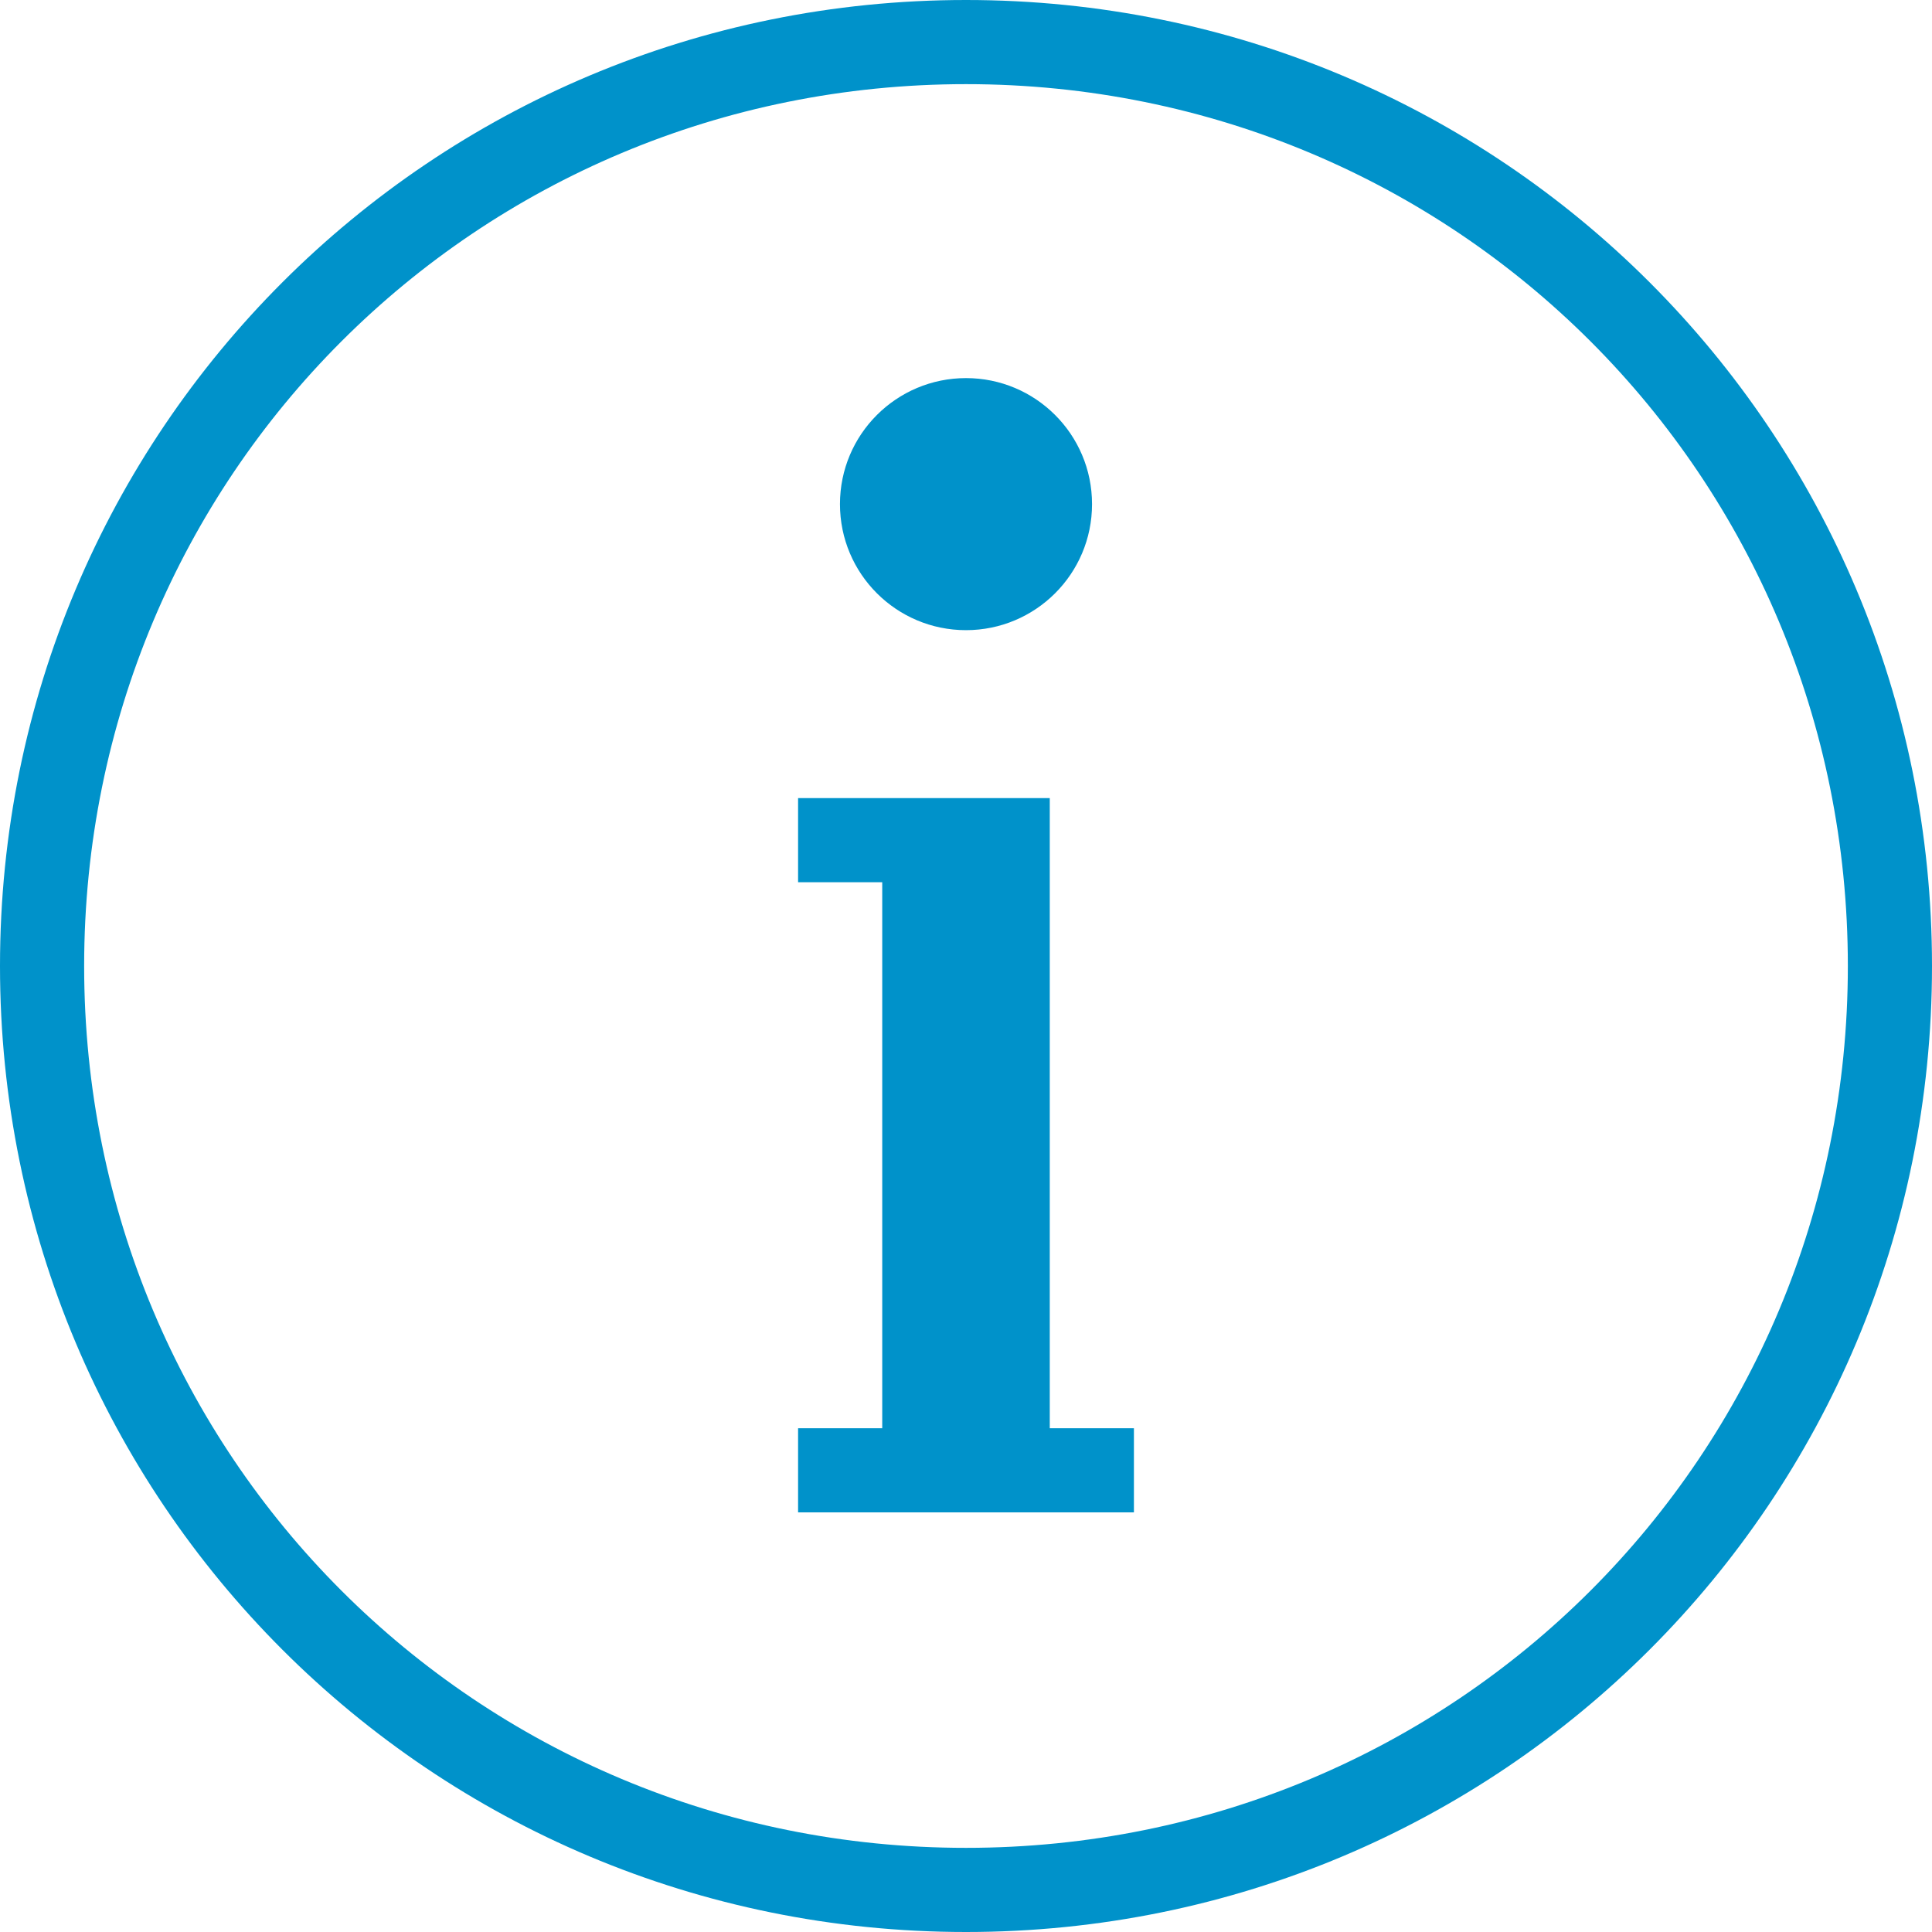
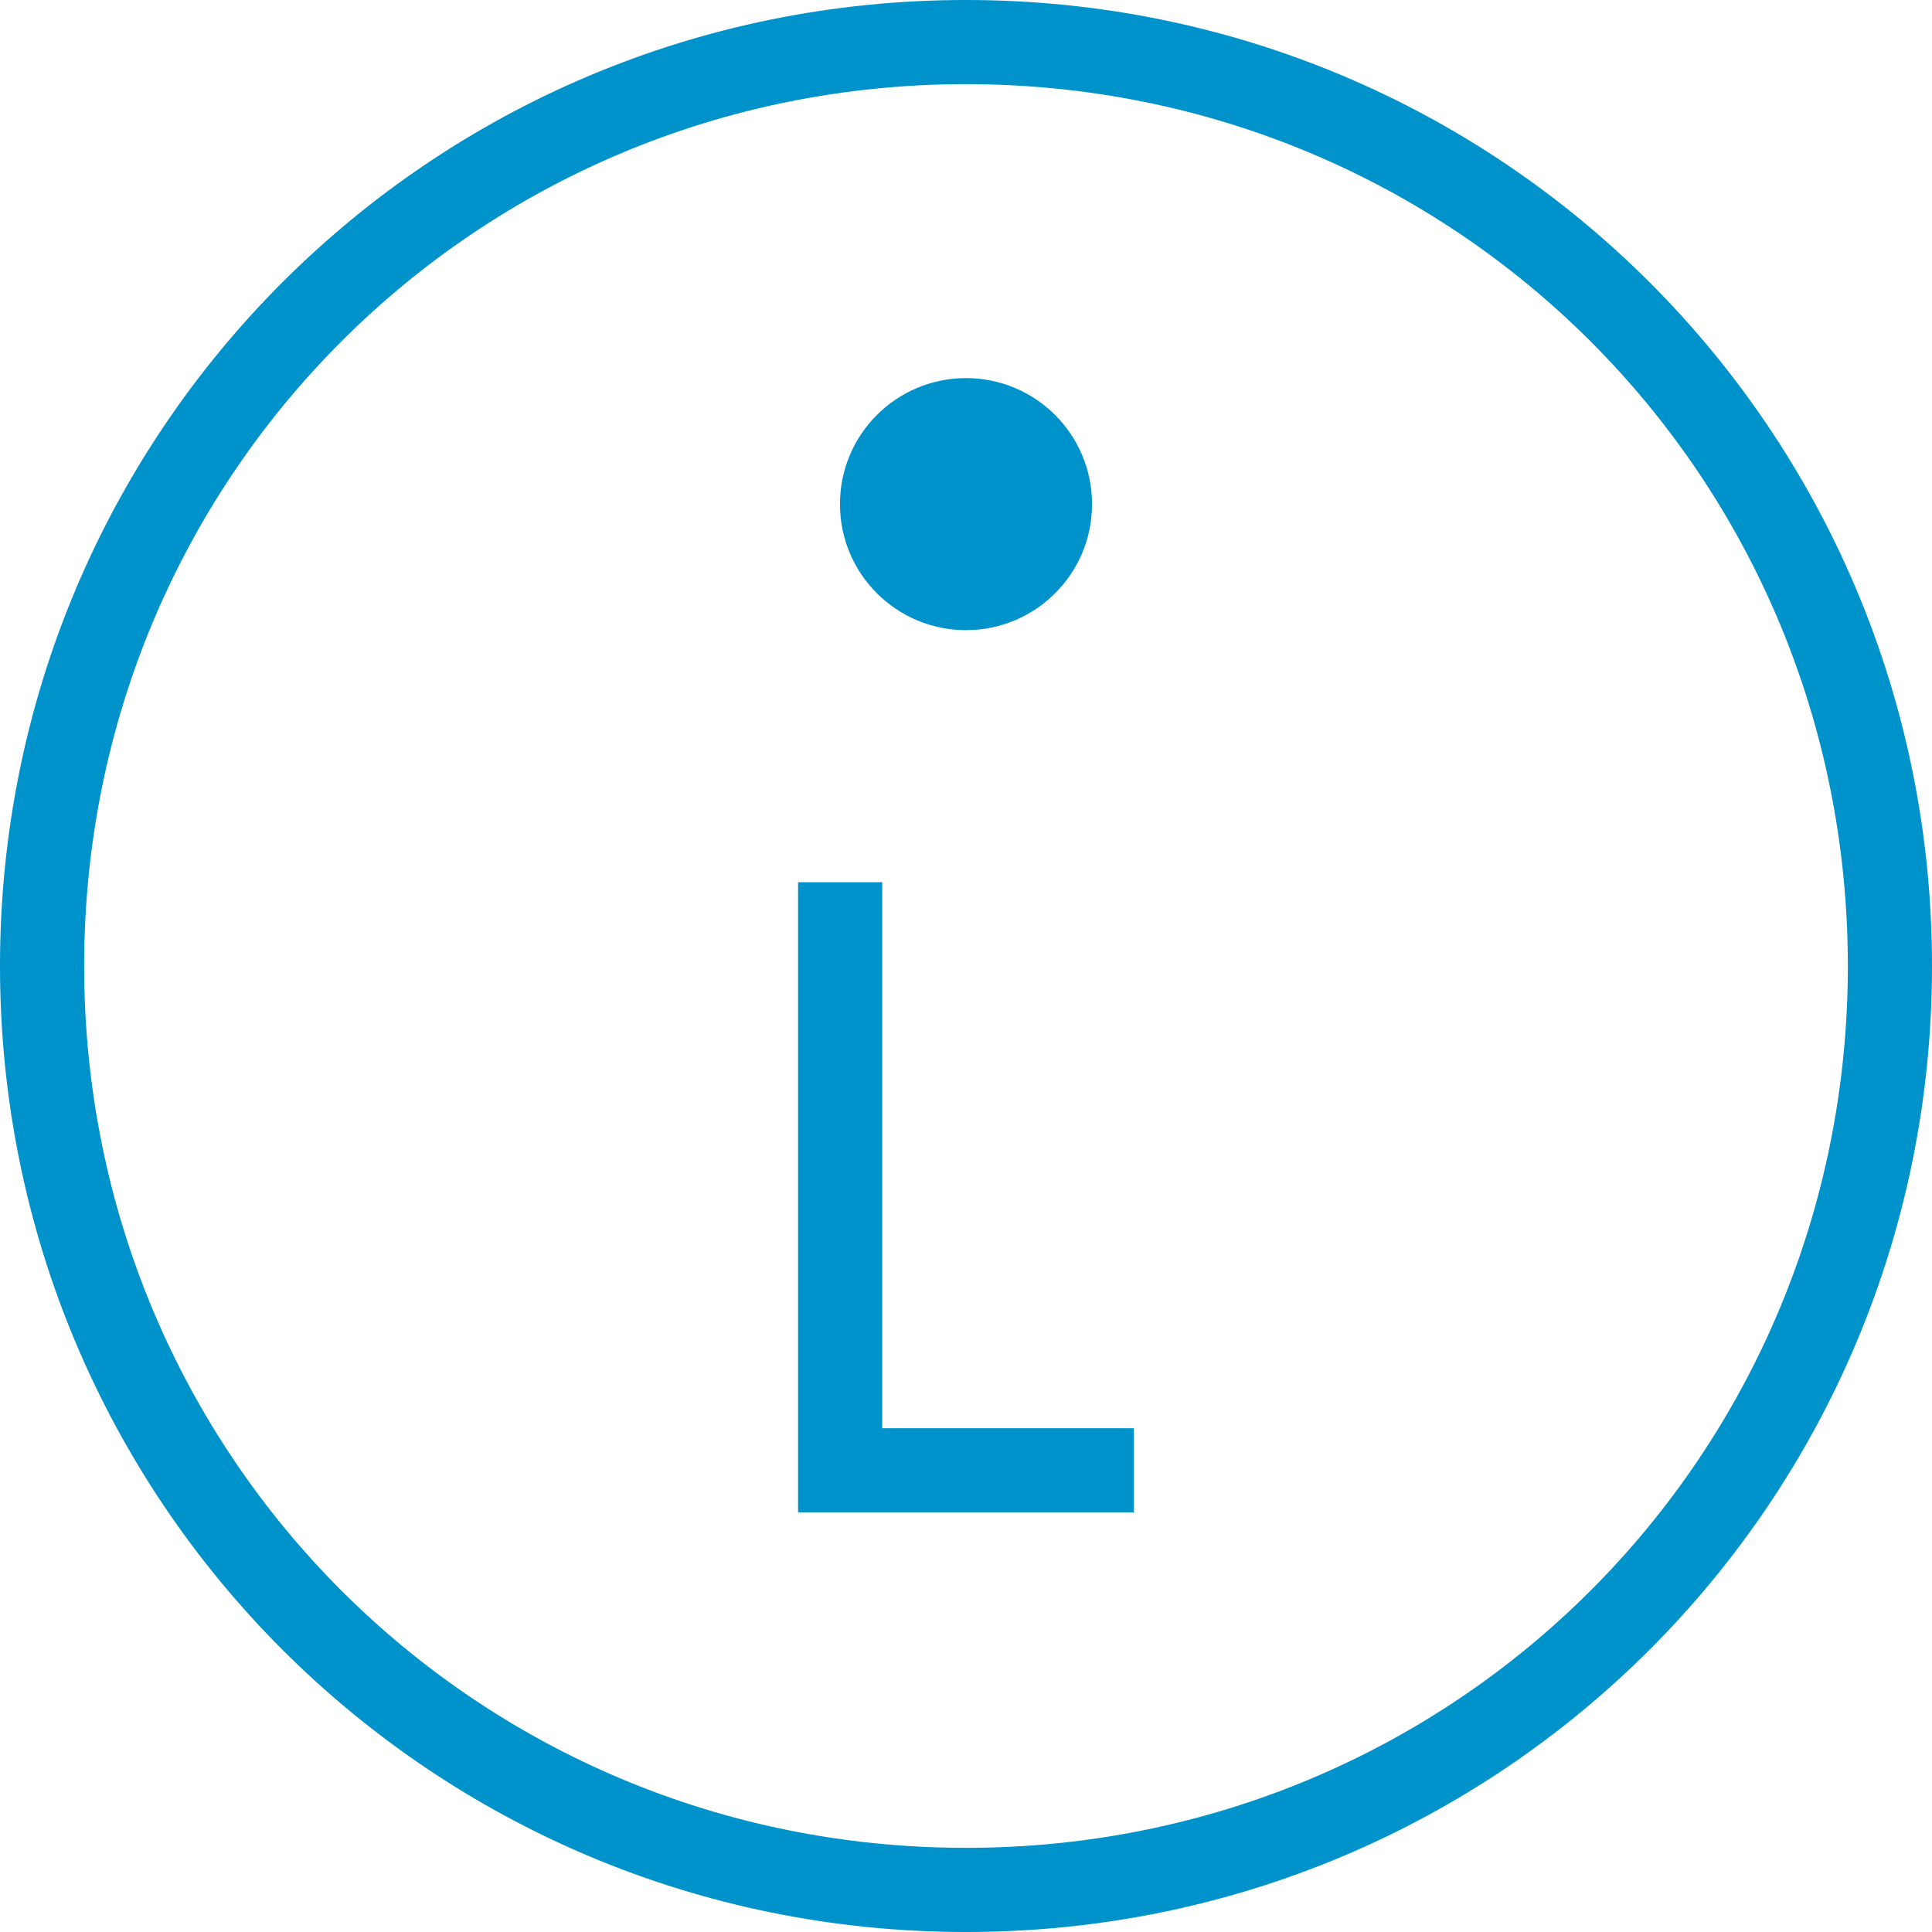
<svg xmlns="http://www.w3.org/2000/svg" version="1.1" id="Layer_1" x="0px" y="0px" viewBox="0 0 512 512" style="enable-background:new 0 0 512 512;" xml:space="preserve">
  <style type="text/css">
	.st0{fill:#0092CA;}
</style>
-   <path class="st0" d="M256,0C114.2,0,0,114.2,0,256s114.2,256,256,256s256-114.2,256-256S397.8,0,256,0z M256,22.3  c129.8,0,233.7,103.9,233.7,233.7S385.8,489.7,256,489.7S22.3,385.8,22.3,256S126.2,22.3,256,22.3z M256,100.2  c-18.4,0-33.4,14.9-33.4,33.4S237.6,167,256,167s33.4-14.9,33.4-33.4S274.4,100.2,256,100.2z M211.5,211.5v22.3h22.3v144.7h-22.3  v22.3h89v-22.3h-22.3v-167H211.5z" />
+   <path class="st0" d="M256,0C114.2,0,0,114.2,0,256s114.2,256,256,256s256-114.2,256-256S397.8,0,256,0z M256,22.3  c129.8,0,233.7,103.9,233.7,233.7S385.8,489.7,256,489.7S22.3,385.8,22.3,256S126.2,22.3,256,22.3z M256,100.2  c-18.4,0-33.4,14.9-33.4,33.4S237.6,167,256,167s33.4-14.9,33.4-33.4S274.4,100.2,256,100.2z M211.5,211.5v22.3h22.3v144.7h-22.3  v22.3h89v-22.3h-22.3H211.5z" />
</svg>